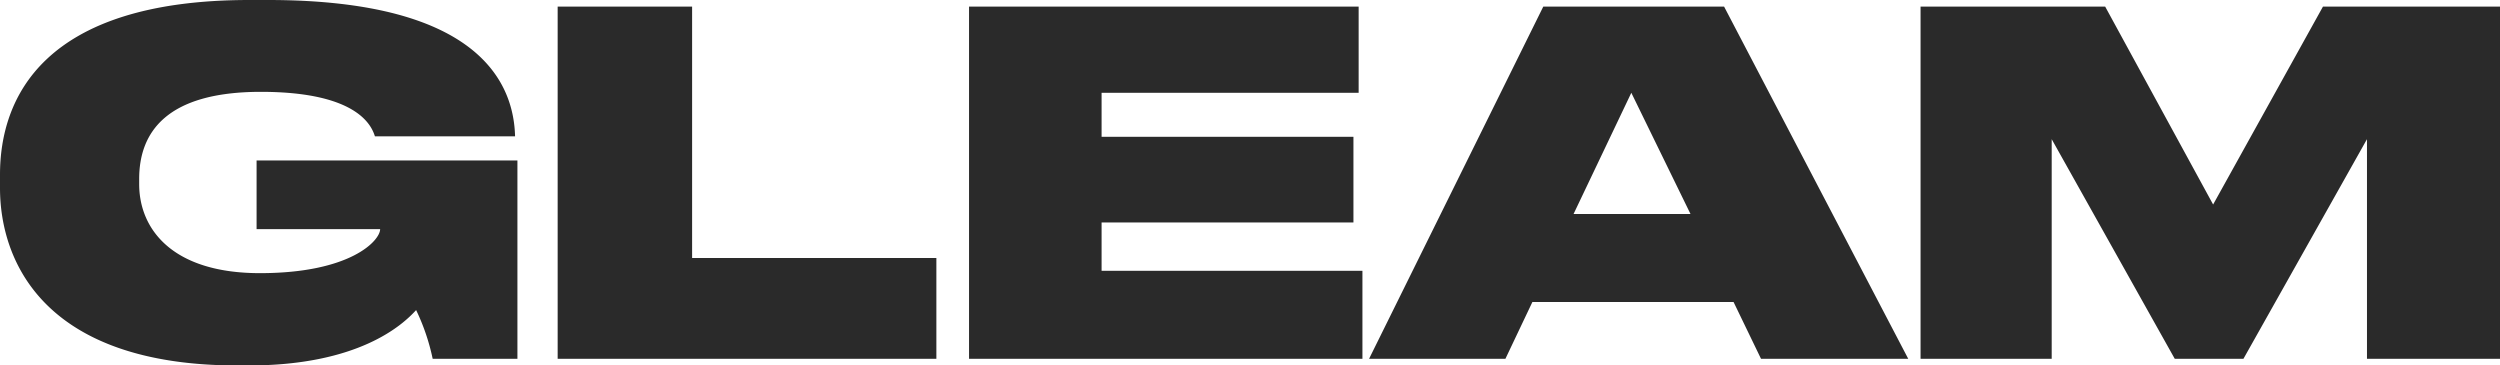
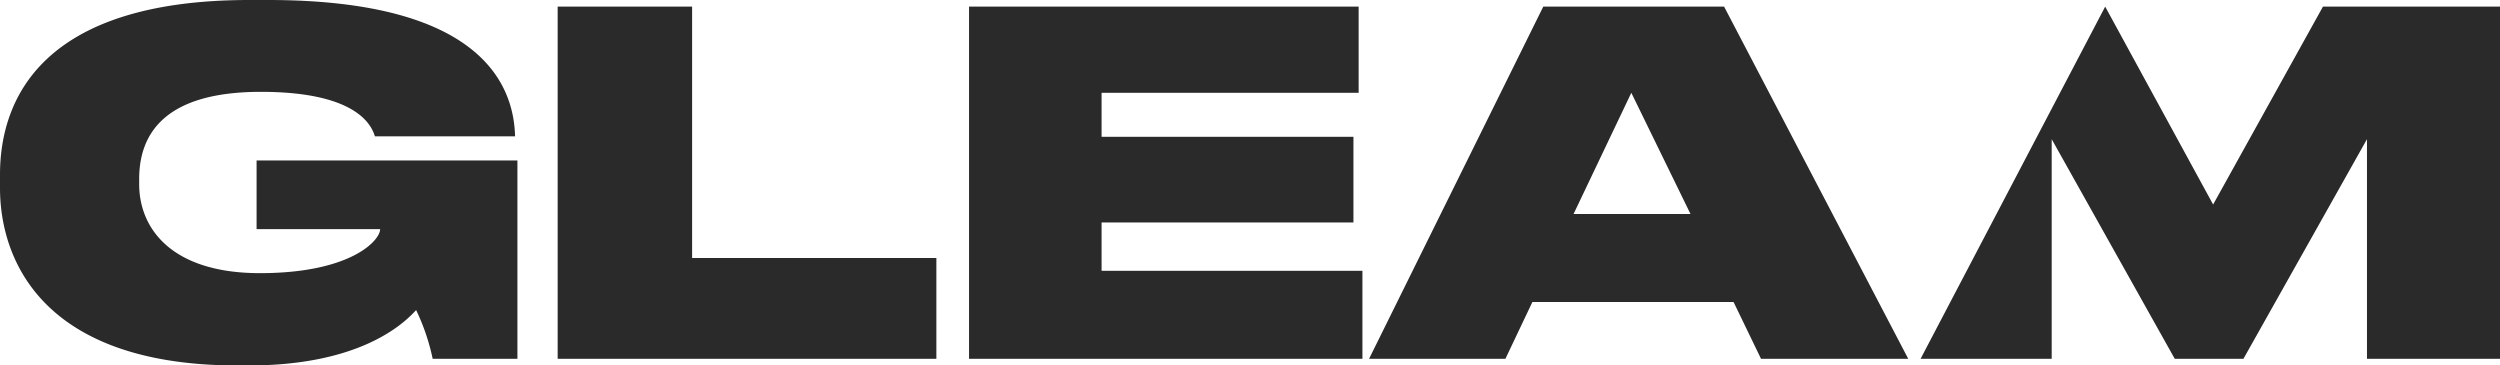
<svg xmlns="http://www.w3.org/2000/svg" width="211.24" height="30.88" viewBox="0 0 211.24 30.88">
-   <path id="LOGO" d="M-85.12.56c9.28,0,13-3.4,14.16-4.68A17.924,17.924,0,0,1-69.56,0h7.16V-16.76H-84.44v5.8H-74c0,.96-2.48,3.72-10.16,3.72-7.4,0-10.2-3.72-10.2-7.52v-.44c0-3.92,2.28-7.36,10.28-7.36,8.4,0,9.4,3.04,9.64,3.76H-62.6v-.04c-.12-4.16-2.68-11.48-20.88-11.48h-1.56c-17.52,0-21.08,8.36-21.08,14.76v1.12c0,6.28,3.8,15,20.08,15ZM-59-29.76V0h32V-8.52H-47.64V-29.76Zm34.76,0V0H9V-7.44H-13.04v-4.08H8.24v-7.24H-13.04v-3.72H8.68v-7.28ZM36.72-12.24H26.84l4.88-10.24ZM42.68,0H55.12L39.56-29.76H24.28L9.56,0H21.08l2.28-4.8h17ZM56.16,0H67.24V-18.56L77.64,0h5.8L93.88-18.56V0h11.24V-29.76H90.16L80.88-13.04,71.76-29.76H56.16Z" transform="translate(106.12 30.32)" fill="#2a2a2a" />
+   <path id="LOGO" d="M-85.12.56c9.28,0,13-3.4,14.16-4.68A17.924,17.924,0,0,1-69.56,0h7.16V-16.76H-84.44v5.8H-74c0,.96-2.48,3.72-10.16,3.72-7.4,0-10.2-3.72-10.2-7.52v-.44c0-3.92,2.28-7.36,10.28-7.36,8.4,0,9.4,3.04,9.64,3.76H-62.6v-.04c-.12-4.16-2.68-11.48-20.88-11.48h-1.56c-17.52,0-21.08,8.36-21.08,14.76v1.12c0,6.28,3.8,15,20.08,15ZM-59-29.76V0h32V-8.52H-47.64V-29.76Zm34.76,0V0H9V-7.44H-13.04v-4.08H8.24v-7.24H-13.04v-3.72H8.68v-7.28ZM36.72-12.24H26.84l4.88-10.24ZM42.68,0H55.12L39.56-29.76H24.28L9.56,0H21.08l2.28-4.8h17ZM56.16,0H67.24V-18.56L77.64,0h5.8L93.88-18.56V0h11.24V-29.76H90.16L80.88-13.04,71.76-29.76Z" transform="translate(106.12 30.32)" fill="#2a2a2a" />
</svg>